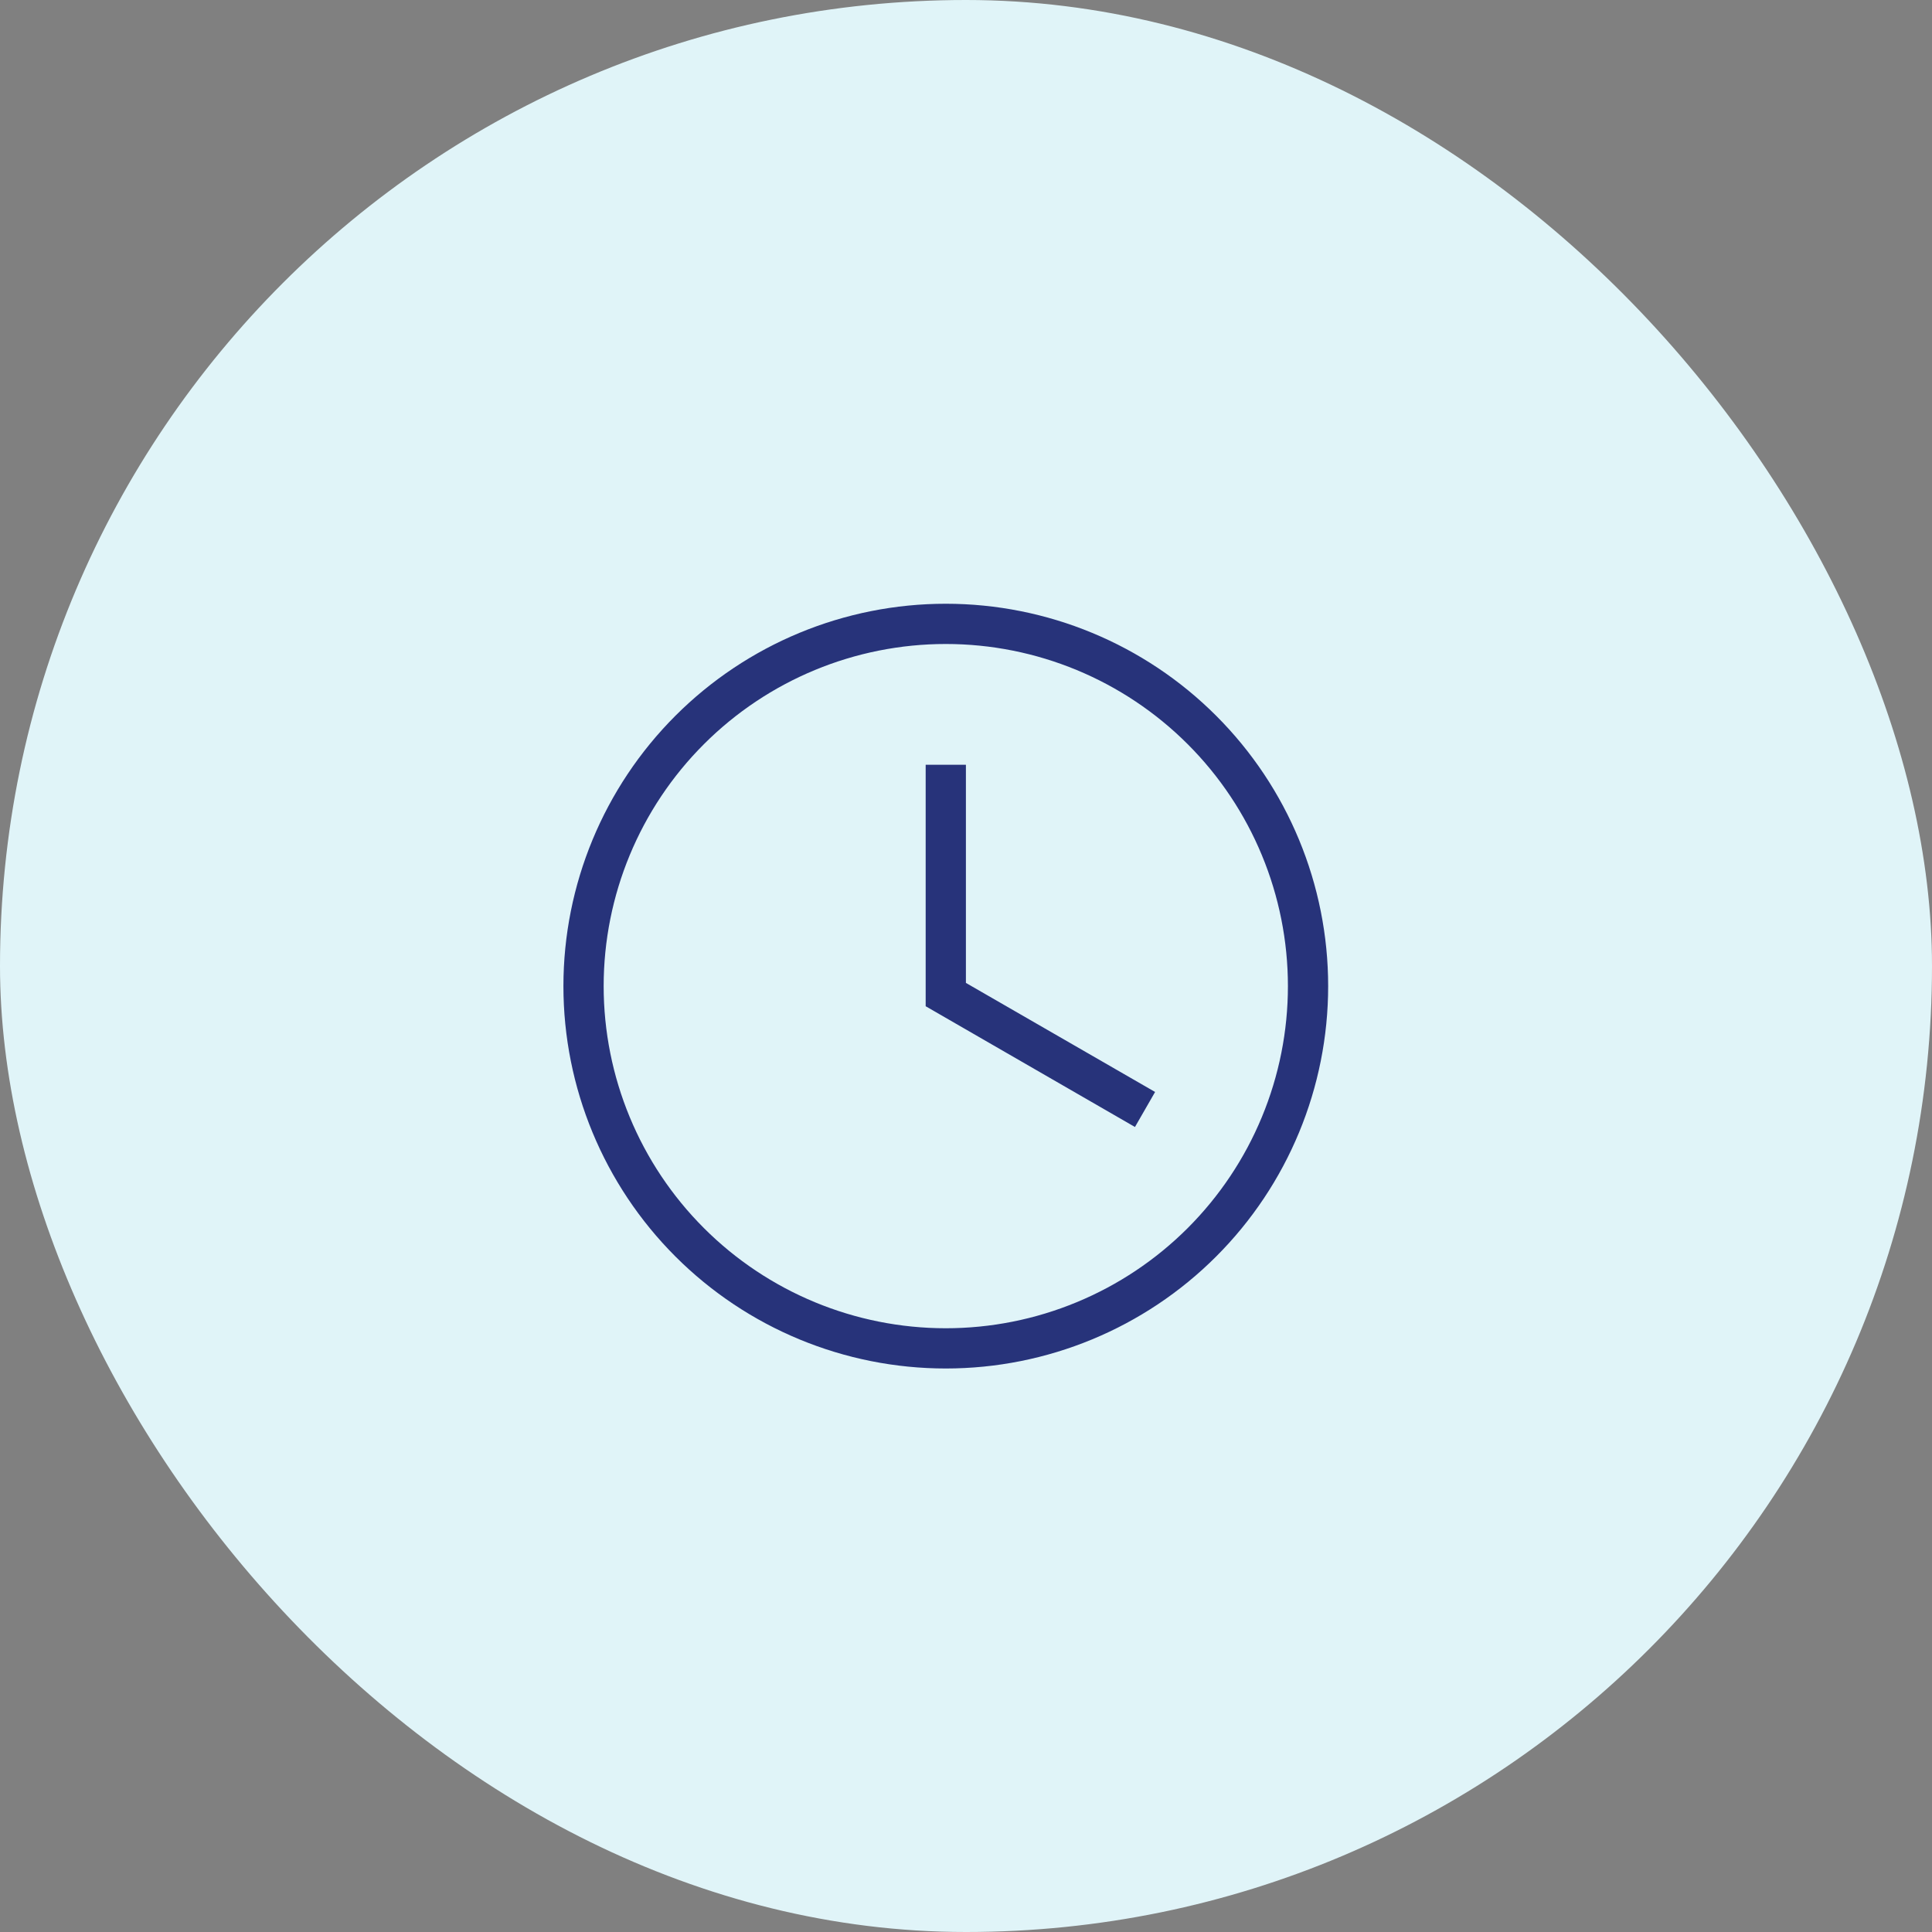
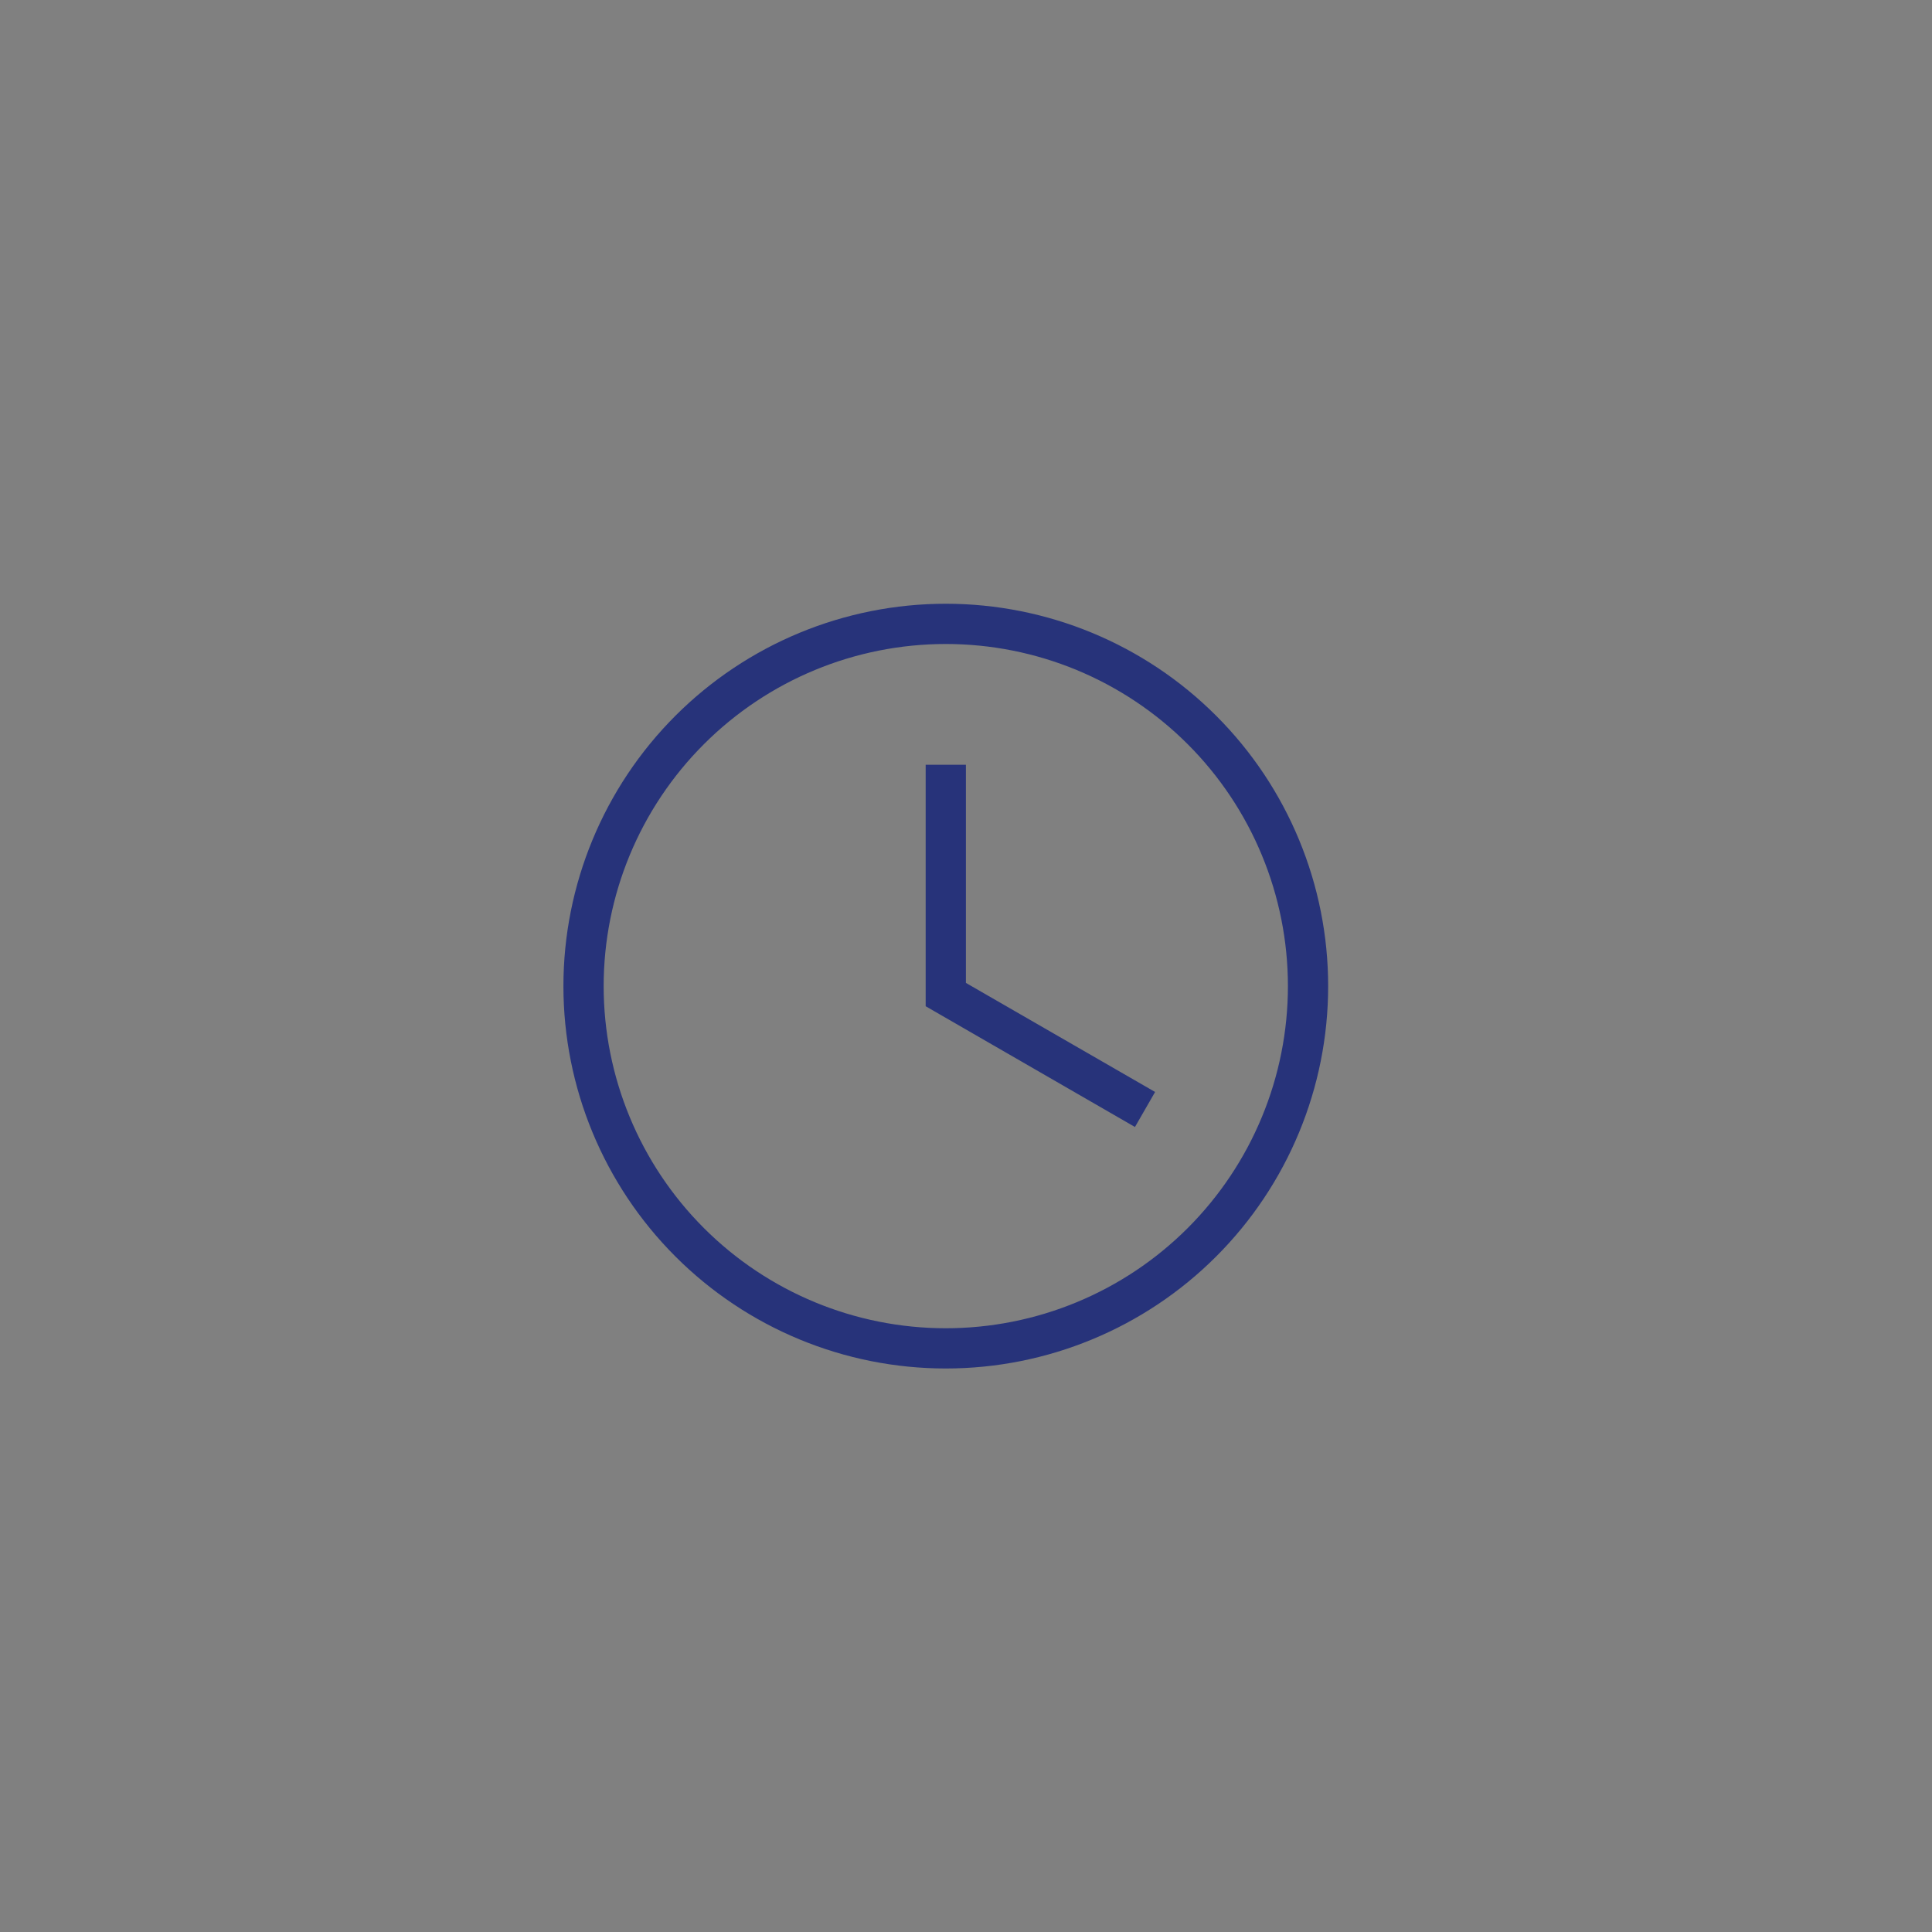
<svg xmlns="http://www.w3.org/2000/svg" width="64" height="64" viewBox="0 0 64 64" fill="none">
  <rect x="0" y="0" width="64" height="64" fill="#808080" stroke="none" />
-   <rect width="64" height="64" rx="32" fill="#E0F4F8" />
-   <path d="M31.331 20C34.69 20 37.912 21.334 40.287 23.71C42.663 26.085 43.997 29.307 43.997 32.667C43.997 36.026 42.663 39.248 40.287 41.623C37.912 43.999 34.69 45.333 31.331 45.333C27.971 45.333 24.75 43.999 22.374 41.623C19.999 39.248 18.664 36.026 18.664 32.667C18.664 29.307 19.999 26.085 22.374 23.71C24.75 21.334 27.971 20 31.331 20ZM31.331 21.333C28.325 21.333 25.442 22.527 23.317 24.653C21.191 26.778 19.997 29.661 19.997 32.667C19.997 35.672 21.191 38.555 23.317 40.681C25.442 42.806 28.325 44 31.331 44C32.819 44 34.293 43.707 35.668 43.137C37.043 42.568 38.292 41.733 39.345 40.681C40.397 39.628 41.232 38.379 41.801 37.004C42.371 35.629 42.664 34.155 42.664 32.667C42.664 29.661 41.47 26.778 39.345 24.653C37.219 22.527 34.337 21.333 31.331 21.333ZM30.664 25.333H31.997V32.56L38.264 36.173L37.597 37.333L30.664 33.333V25.333Z" fill="#27337A" />
+   <path d="M31.331 20C34.69 20 37.912 21.334 40.287 23.71C42.663 26.085 43.997 29.307 43.997 32.667C43.997 36.026 42.663 39.248 40.287 41.623C37.912 43.999 34.69 45.333 31.331 45.333C27.971 45.333 24.75 43.999 22.374 41.623C19.999 39.248 18.664 36.026 18.664 32.667C18.664 29.307 19.999 26.085 22.374 23.71C24.75 21.334 27.971 20 31.331 20ZM31.331 21.333C28.325 21.333 25.442 22.527 23.317 24.653C21.191 26.778 19.997 29.661 19.997 32.667C19.997 35.672 21.191 38.555 23.317 40.681C25.442 42.806 28.325 44 31.331 44C32.819 44 34.293 43.707 35.668 43.137C37.043 42.568 38.292 41.733 39.345 40.681C40.397 39.628 41.232 38.379 41.801 37.004C42.371 35.629 42.664 34.155 42.664 32.667C42.664 29.661 41.47 26.778 39.345 24.653C37.219 22.527 34.337 21.333 31.331 21.333ZM30.664 25.333H31.997V32.56L38.264 36.173L37.597 37.333L30.664 33.333V25.333" fill="#27337A" />
</svg>